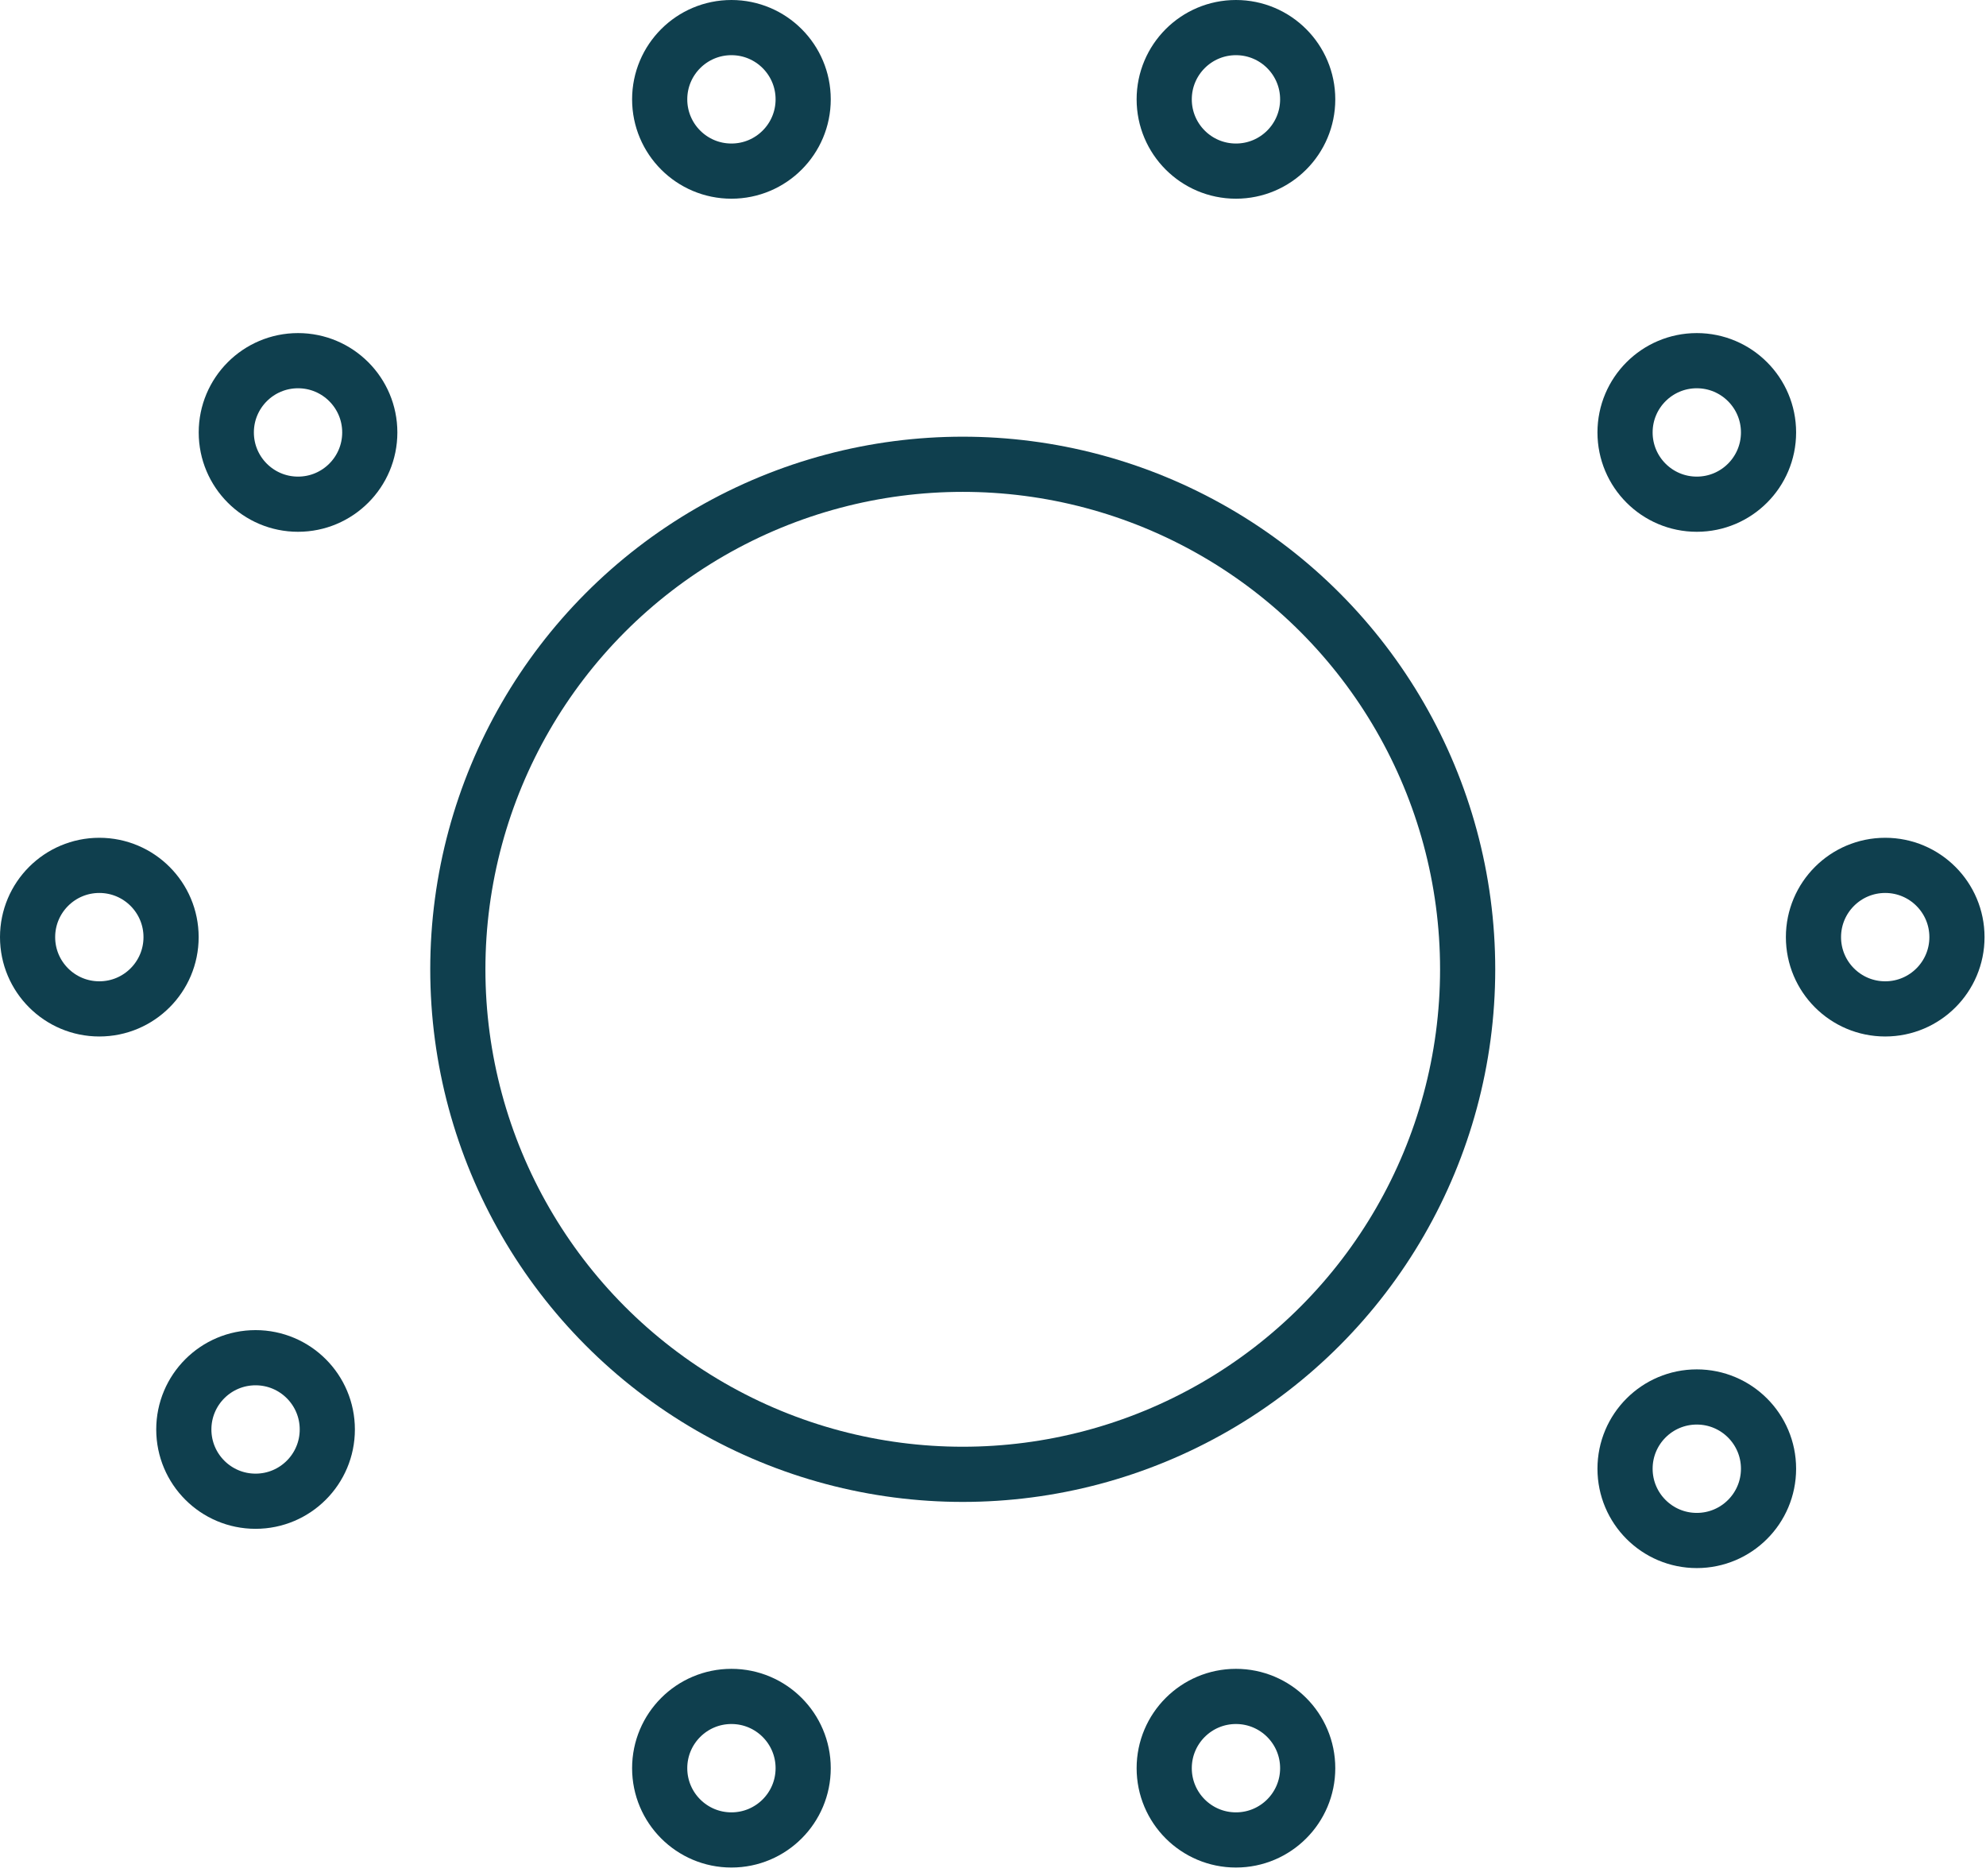
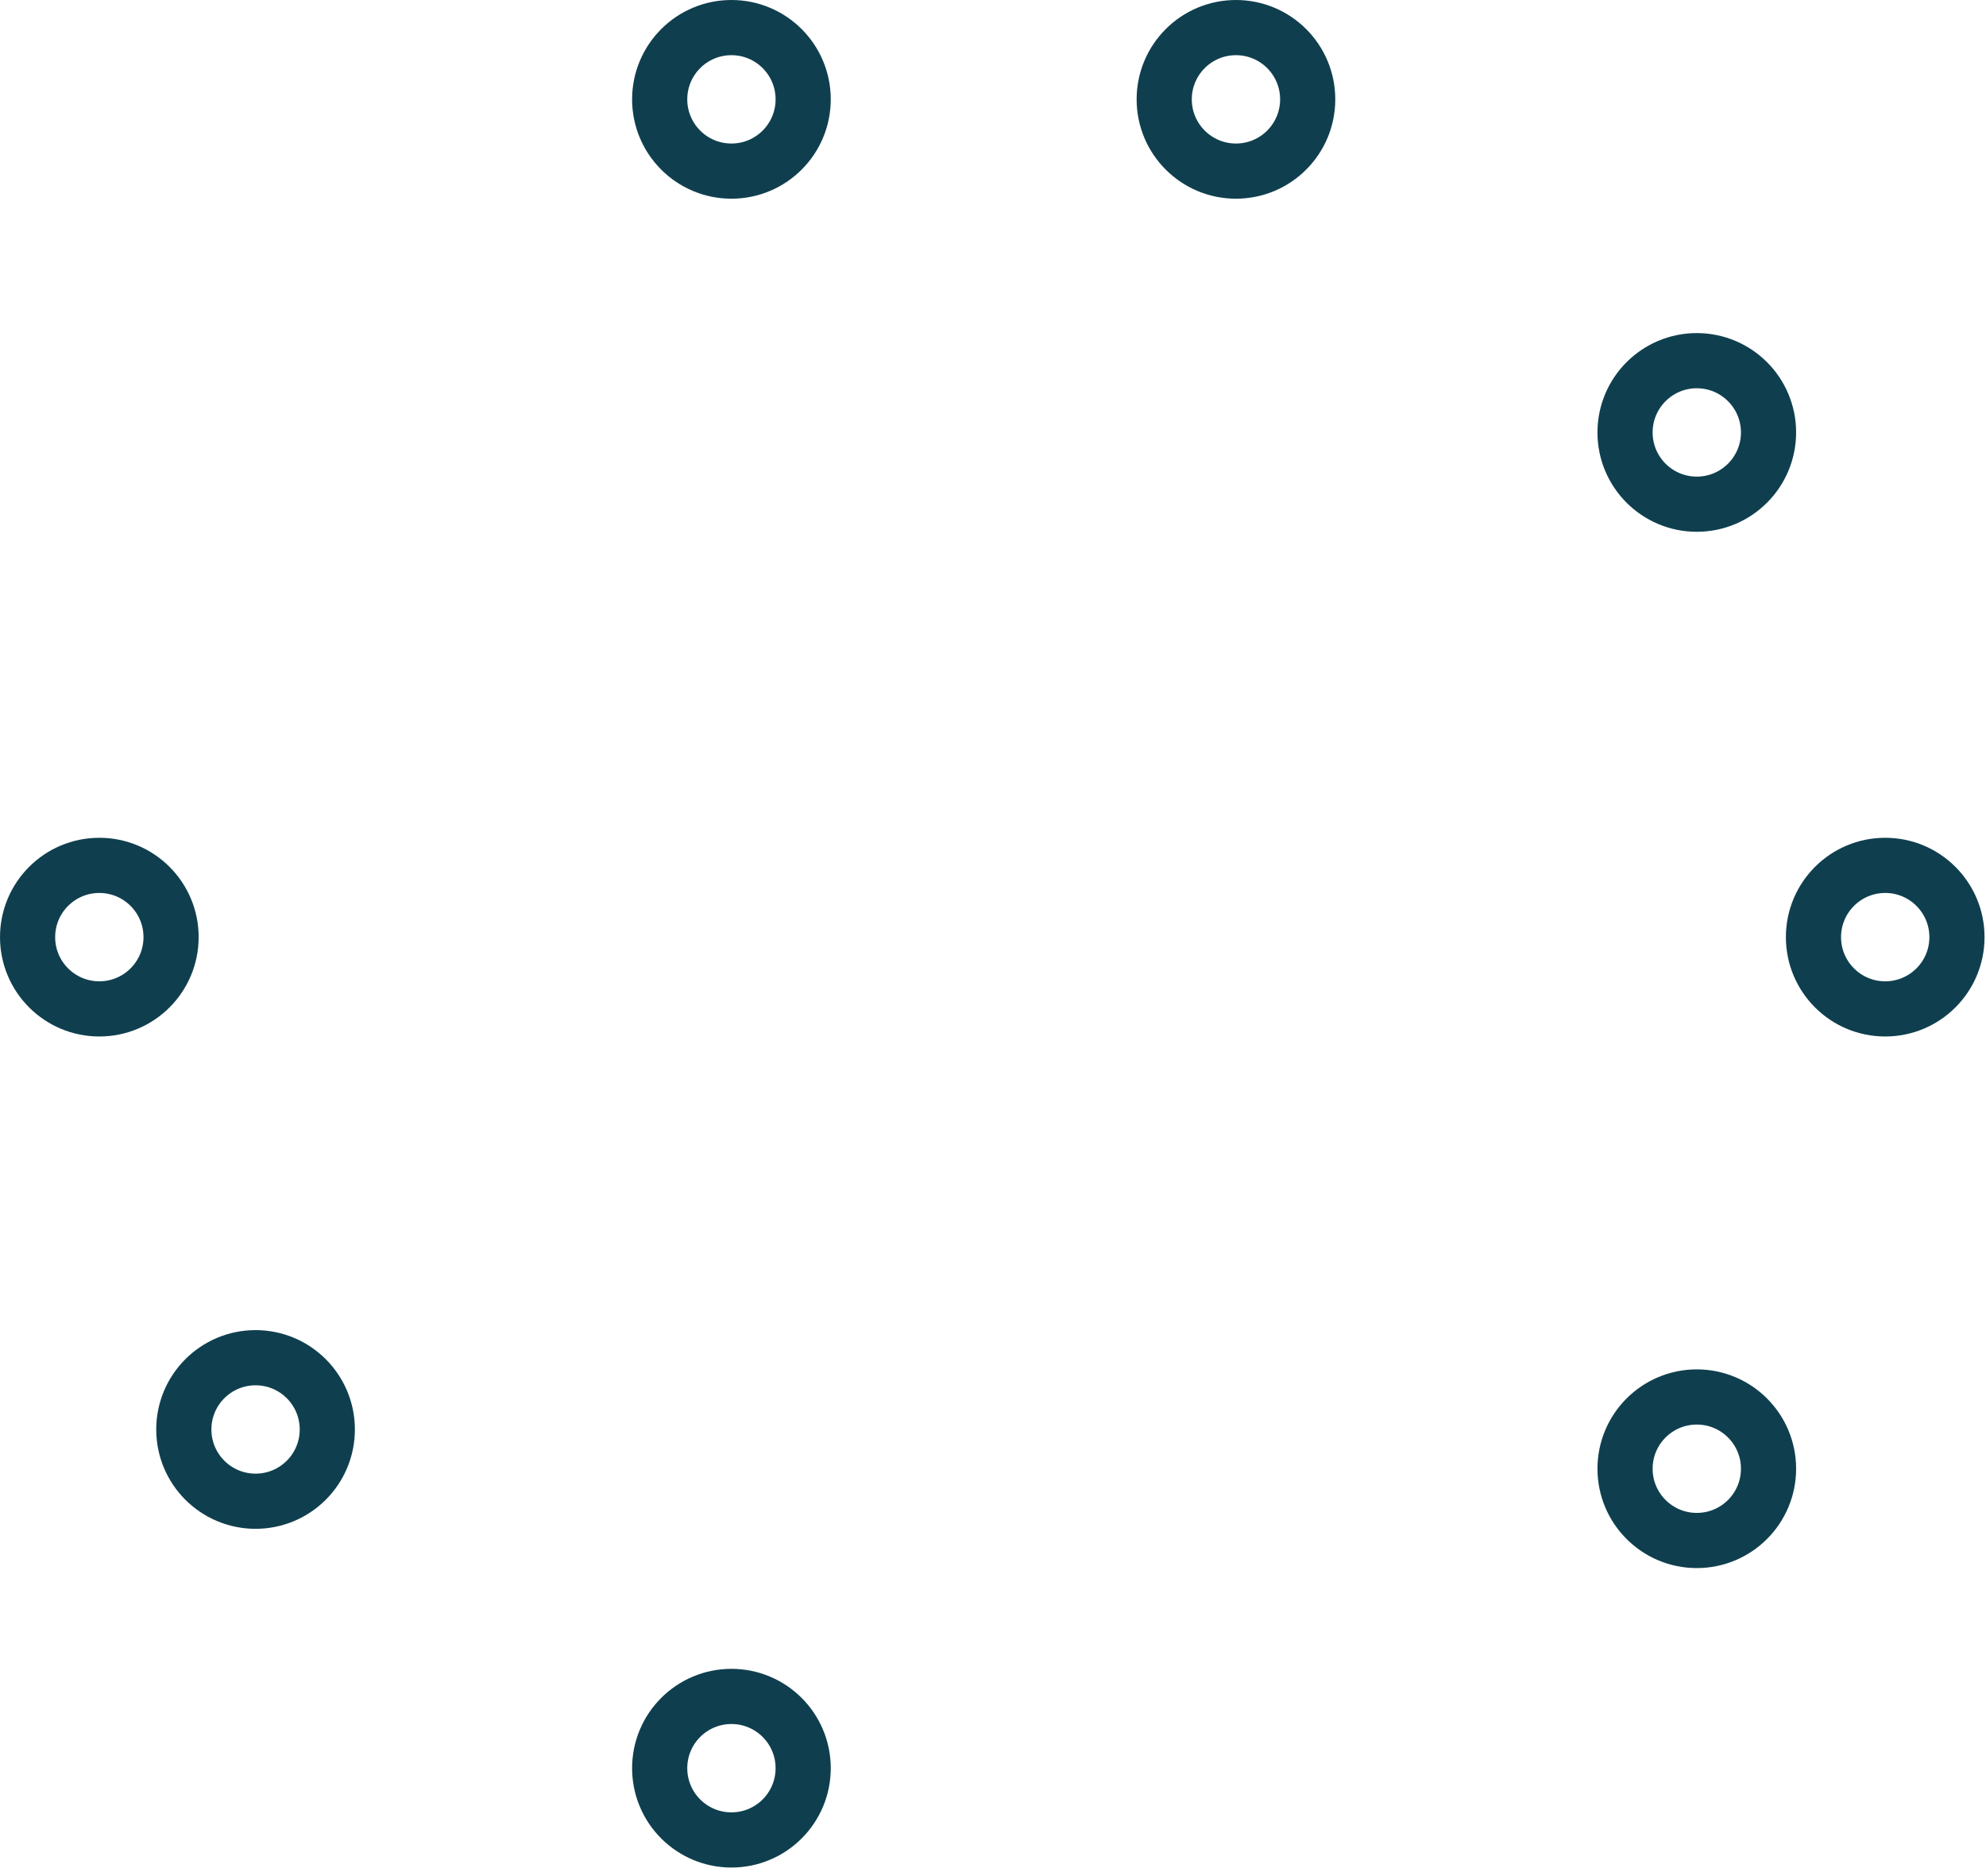
<svg xmlns="http://www.w3.org/2000/svg" width="72" height="68" viewBox="0 0 72 68" fill="none">
-   <circle cx="34.903" cy="35.133" r="18.305" stroke="#0F3F4E" stroke-width="2" />
  <circle r="2.601" transform="matrix(1 0 0 -1 26.517 3.601)" stroke="#0F3F4E" stroke-width="2" />
  <circle r="2.601" transform="matrix(1 0 0 -1 26.517 64.089)" stroke="#0F3F4E" stroke-width="2" />
  <circle r="2.601" transform="matrix(-4.37114e-08 1 1 4.37114e-08 61.515 15.674)" stroke="#0F3F4E" stroke-width="2" />
  <circle r="2.601" transform="matrix(1 0 0 -1 44.808 3.601)" stroke="#0F3F4E" stroke-width="2" />
-   <circle r="2.601" transform="matrix(1 0 0 -1 44.808 64.089)" stroke="#0F3F4E" stroke-width="2" />
  <circle r="2.601" transform="matrix(-4.37114e-08 1 1 4.37114e-08 68.346 33.967)" stroke="#0F3F4E" stroke-width="2" />
  <circle r="2.601" transform="matrix(-4.37114e-08 1 1 4.37114e-08 61.515 53.235)" stroke="#0F3F4E" stroke-width="2" />
  <circle r="2.601" transform="matrix(-4.37114e-08 1 1 4.37114e-08 9.265 51.812)" stroke="#0F3F4E" stroke-width="2" />
  <circle r="2.601" transform="matrix(-4.37114e-08 1 1 4.37114e-08 3.601 33.967)" stroke="#0F3F4E" stroke-width="2" />
-   <circle r="2.601" transform="matrix(-4.37114e-08 1 1 4.37114e-08 10.805 15.674)" stroke="#0F3F4E" stroke-width="2" />
</svg>